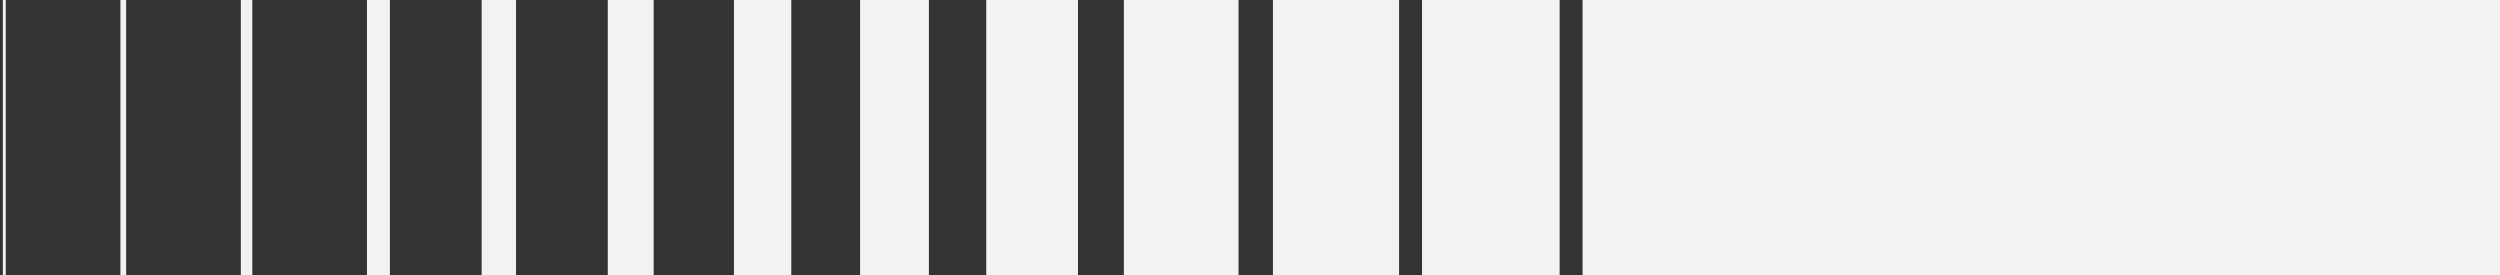
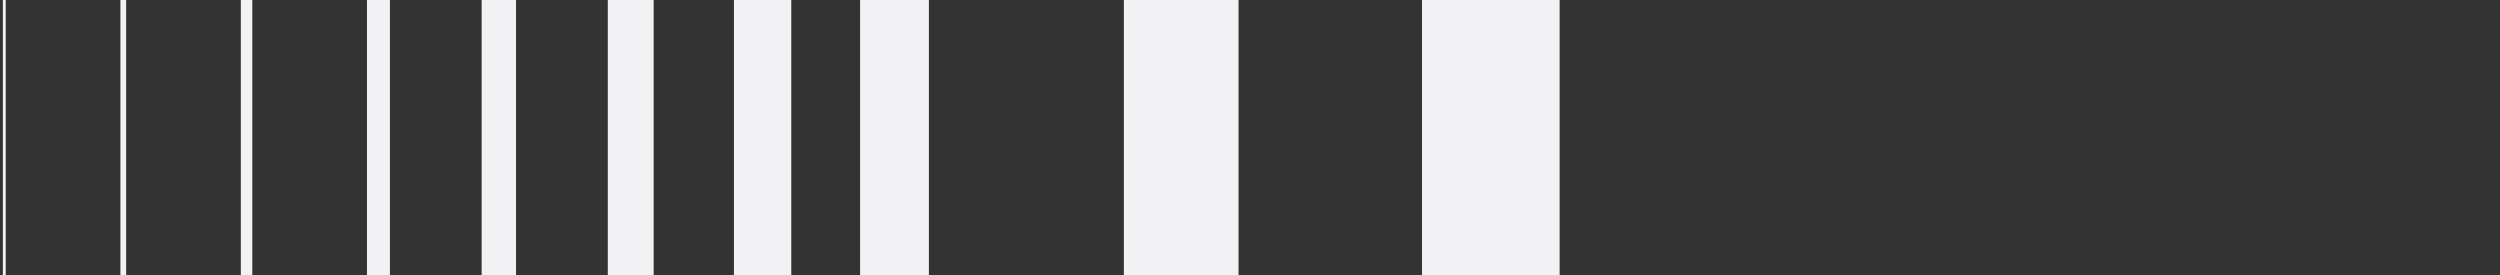
<svg xmlns="http://www.w3.org/2000/svg" width="436" height="48" viewBox="0 0 436 48" fill="none">
  <rect x="0" y="0" width="436" height="48" fill="#333333" stroke="none" />
-   <rect x="436" y="48" width="160" height="48" transform="rotate(180 436 48)" fill="#F2F2F4" />
  <rect x="272" y="48" width="24" height="48" transform="rotate(180 272 48)" fill="#F2F2F4" />
-   <rect x="244" y="48" width="22" height="48" transform="rotate(180 244 48)" fill="#F2F2F4" />
  <rect x="216" y="48" width="20" height="48" transform="rotate(180 216 48)" fill="#F2F2F4" />
-   <rect x="188" y="48" width="16" height="48" transform="rotate(180 188 48)" fill="#F2F2F4" />
  <rect x="162" y="48" width="12" height="48" transform="rotate(180 162 48)" fill="#F2F2F4" />
  <rect x="138" y="48" width="10" height="48" transform="rotate(180 138 48)" fill="#F2F2F4" />
  <rect x="114" y="48" width="8" height="48" transform="rotate(180 114 48)" fill="#F2F2F4" />
  <rect x="90" y="48" width="6" height="48" transform="rotate(180 90 48)" fill="#F2F2F4" />
  <rect x="68" y="48" width="4" height="48" transform="rotate(180 68 48)" fill="#F2F2F4" />
  <rect x="44" y="48" width="2" height="48" transform="rotate(180 44 48)" fill="#F2F2F4" />
  <rect x="22" y="48" width="1" height="48" transform="rotate(180 22 48)" fill="#F2F2F4" />
  <rect x="1" y="48" width="0.5" height="48" transform="rotate(180 1 48)" fill="#F2F2F4" />
</svg>